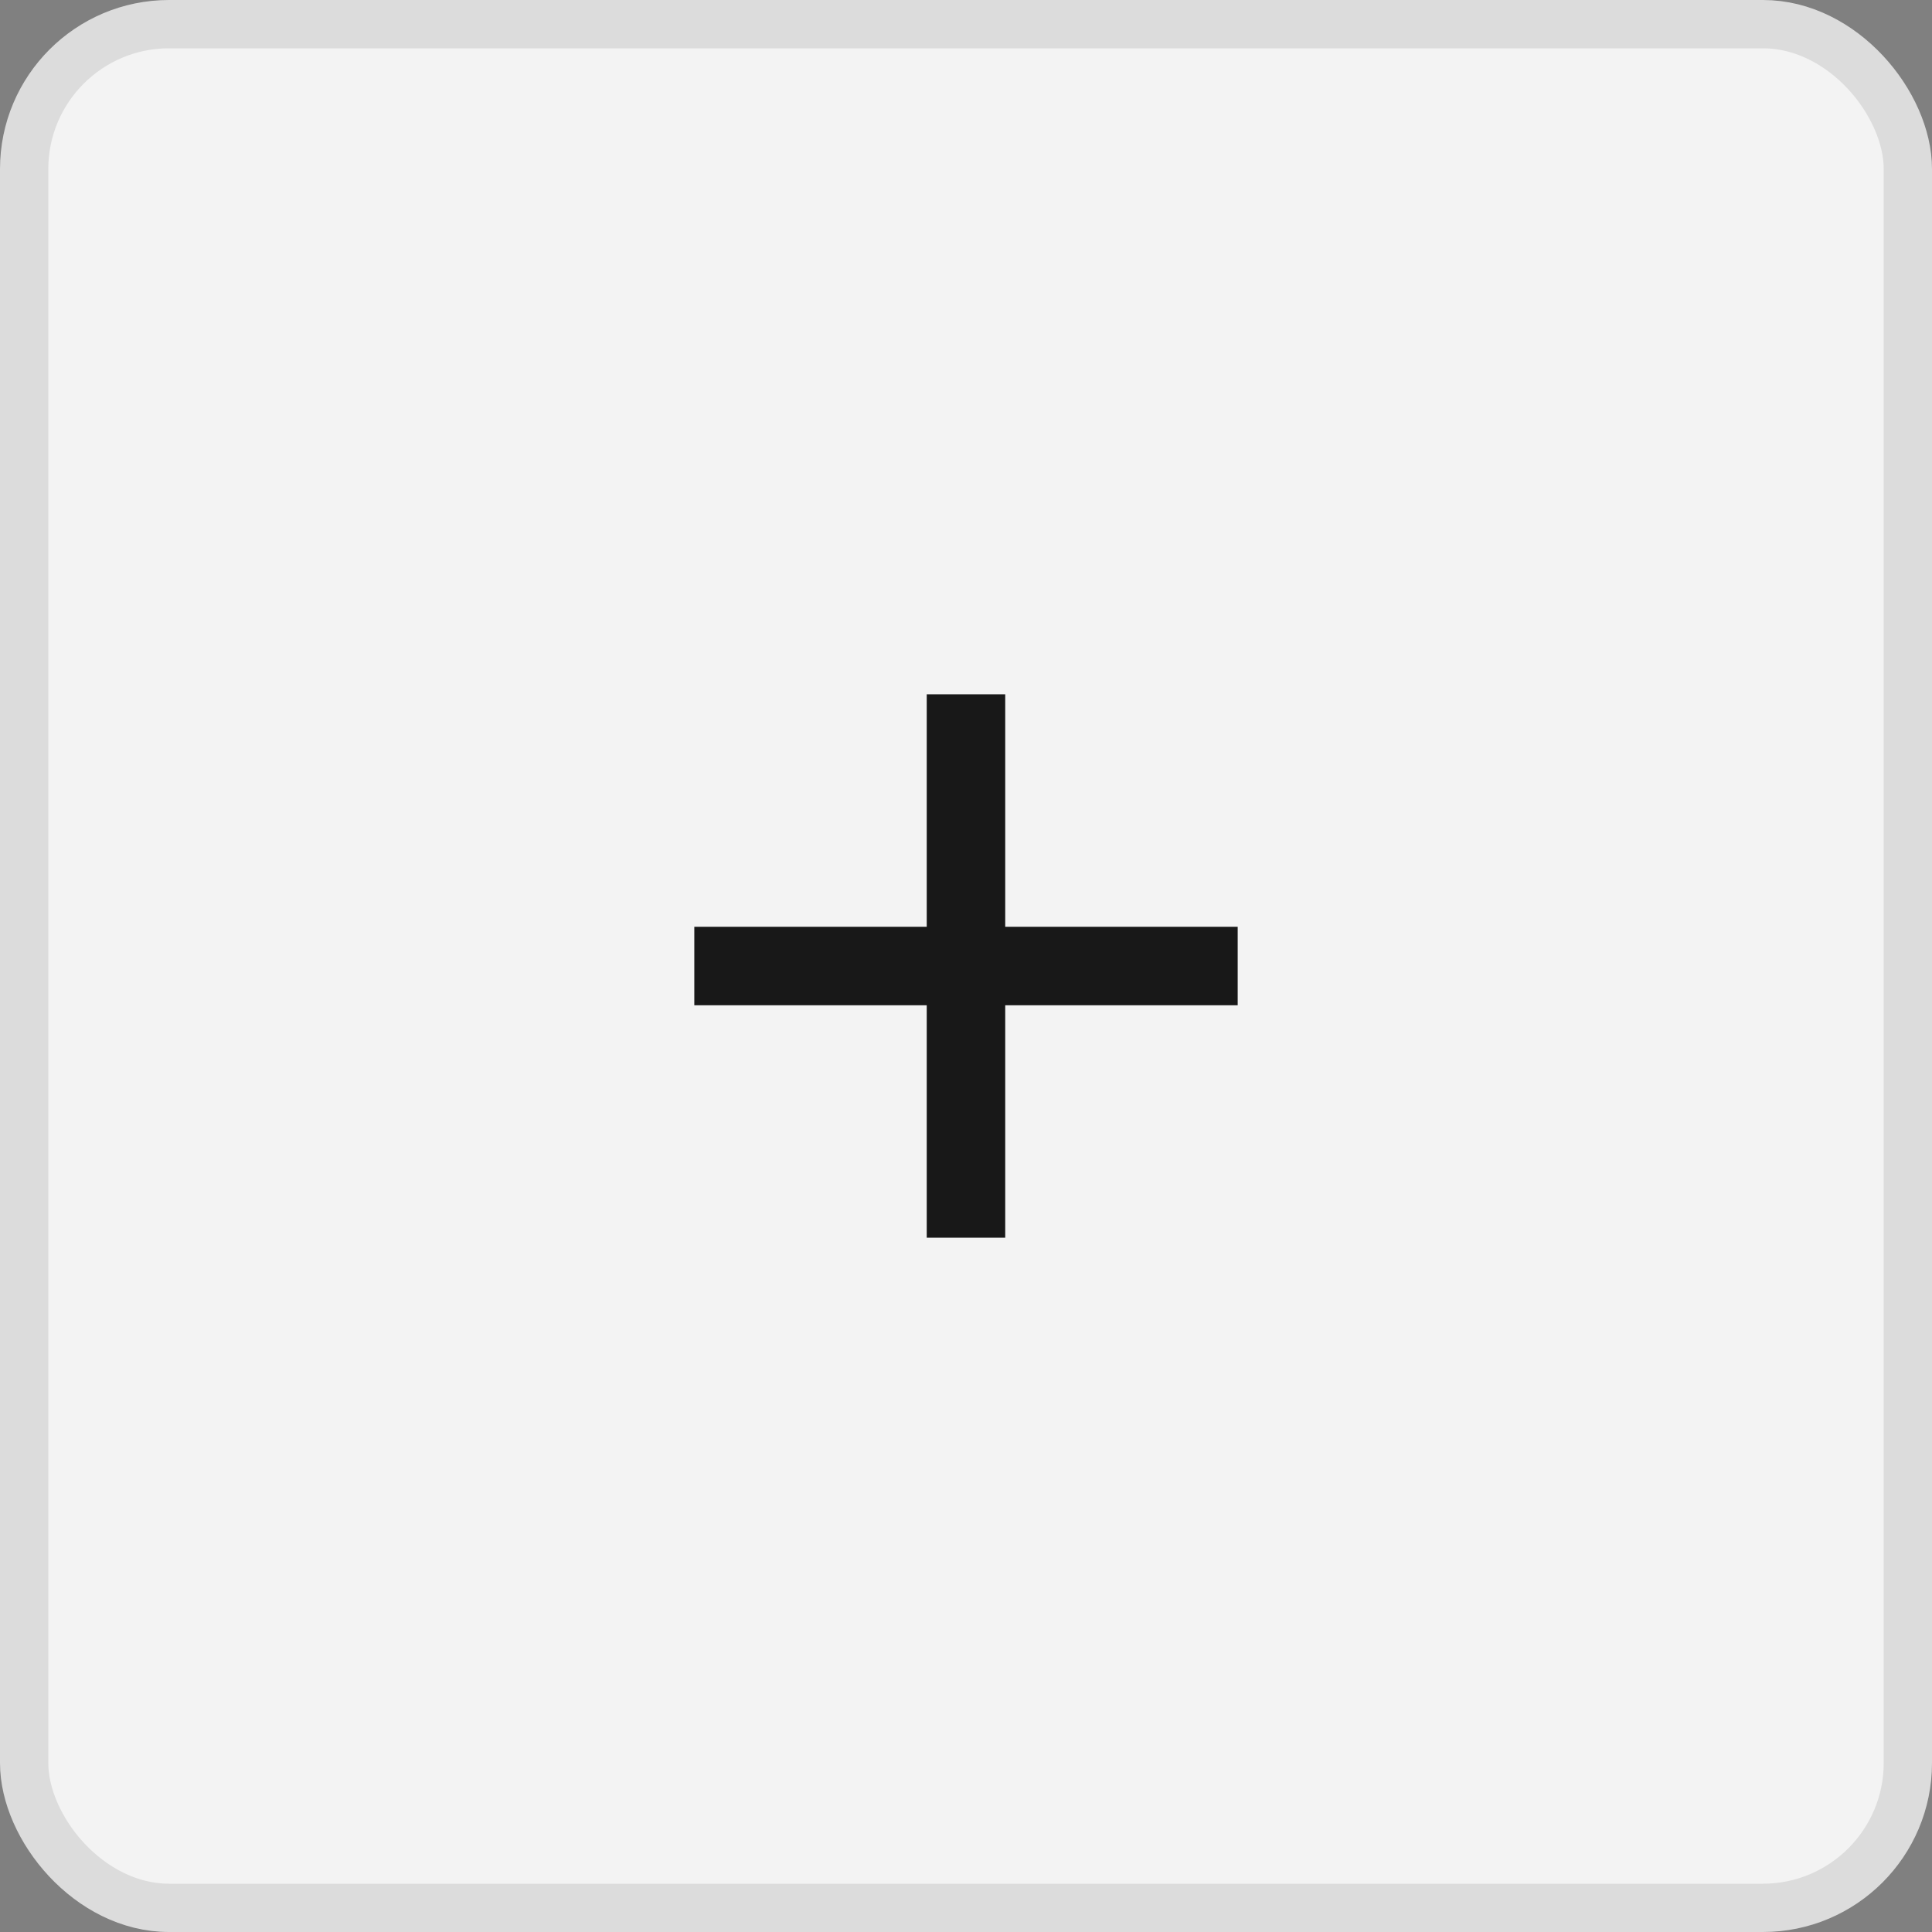
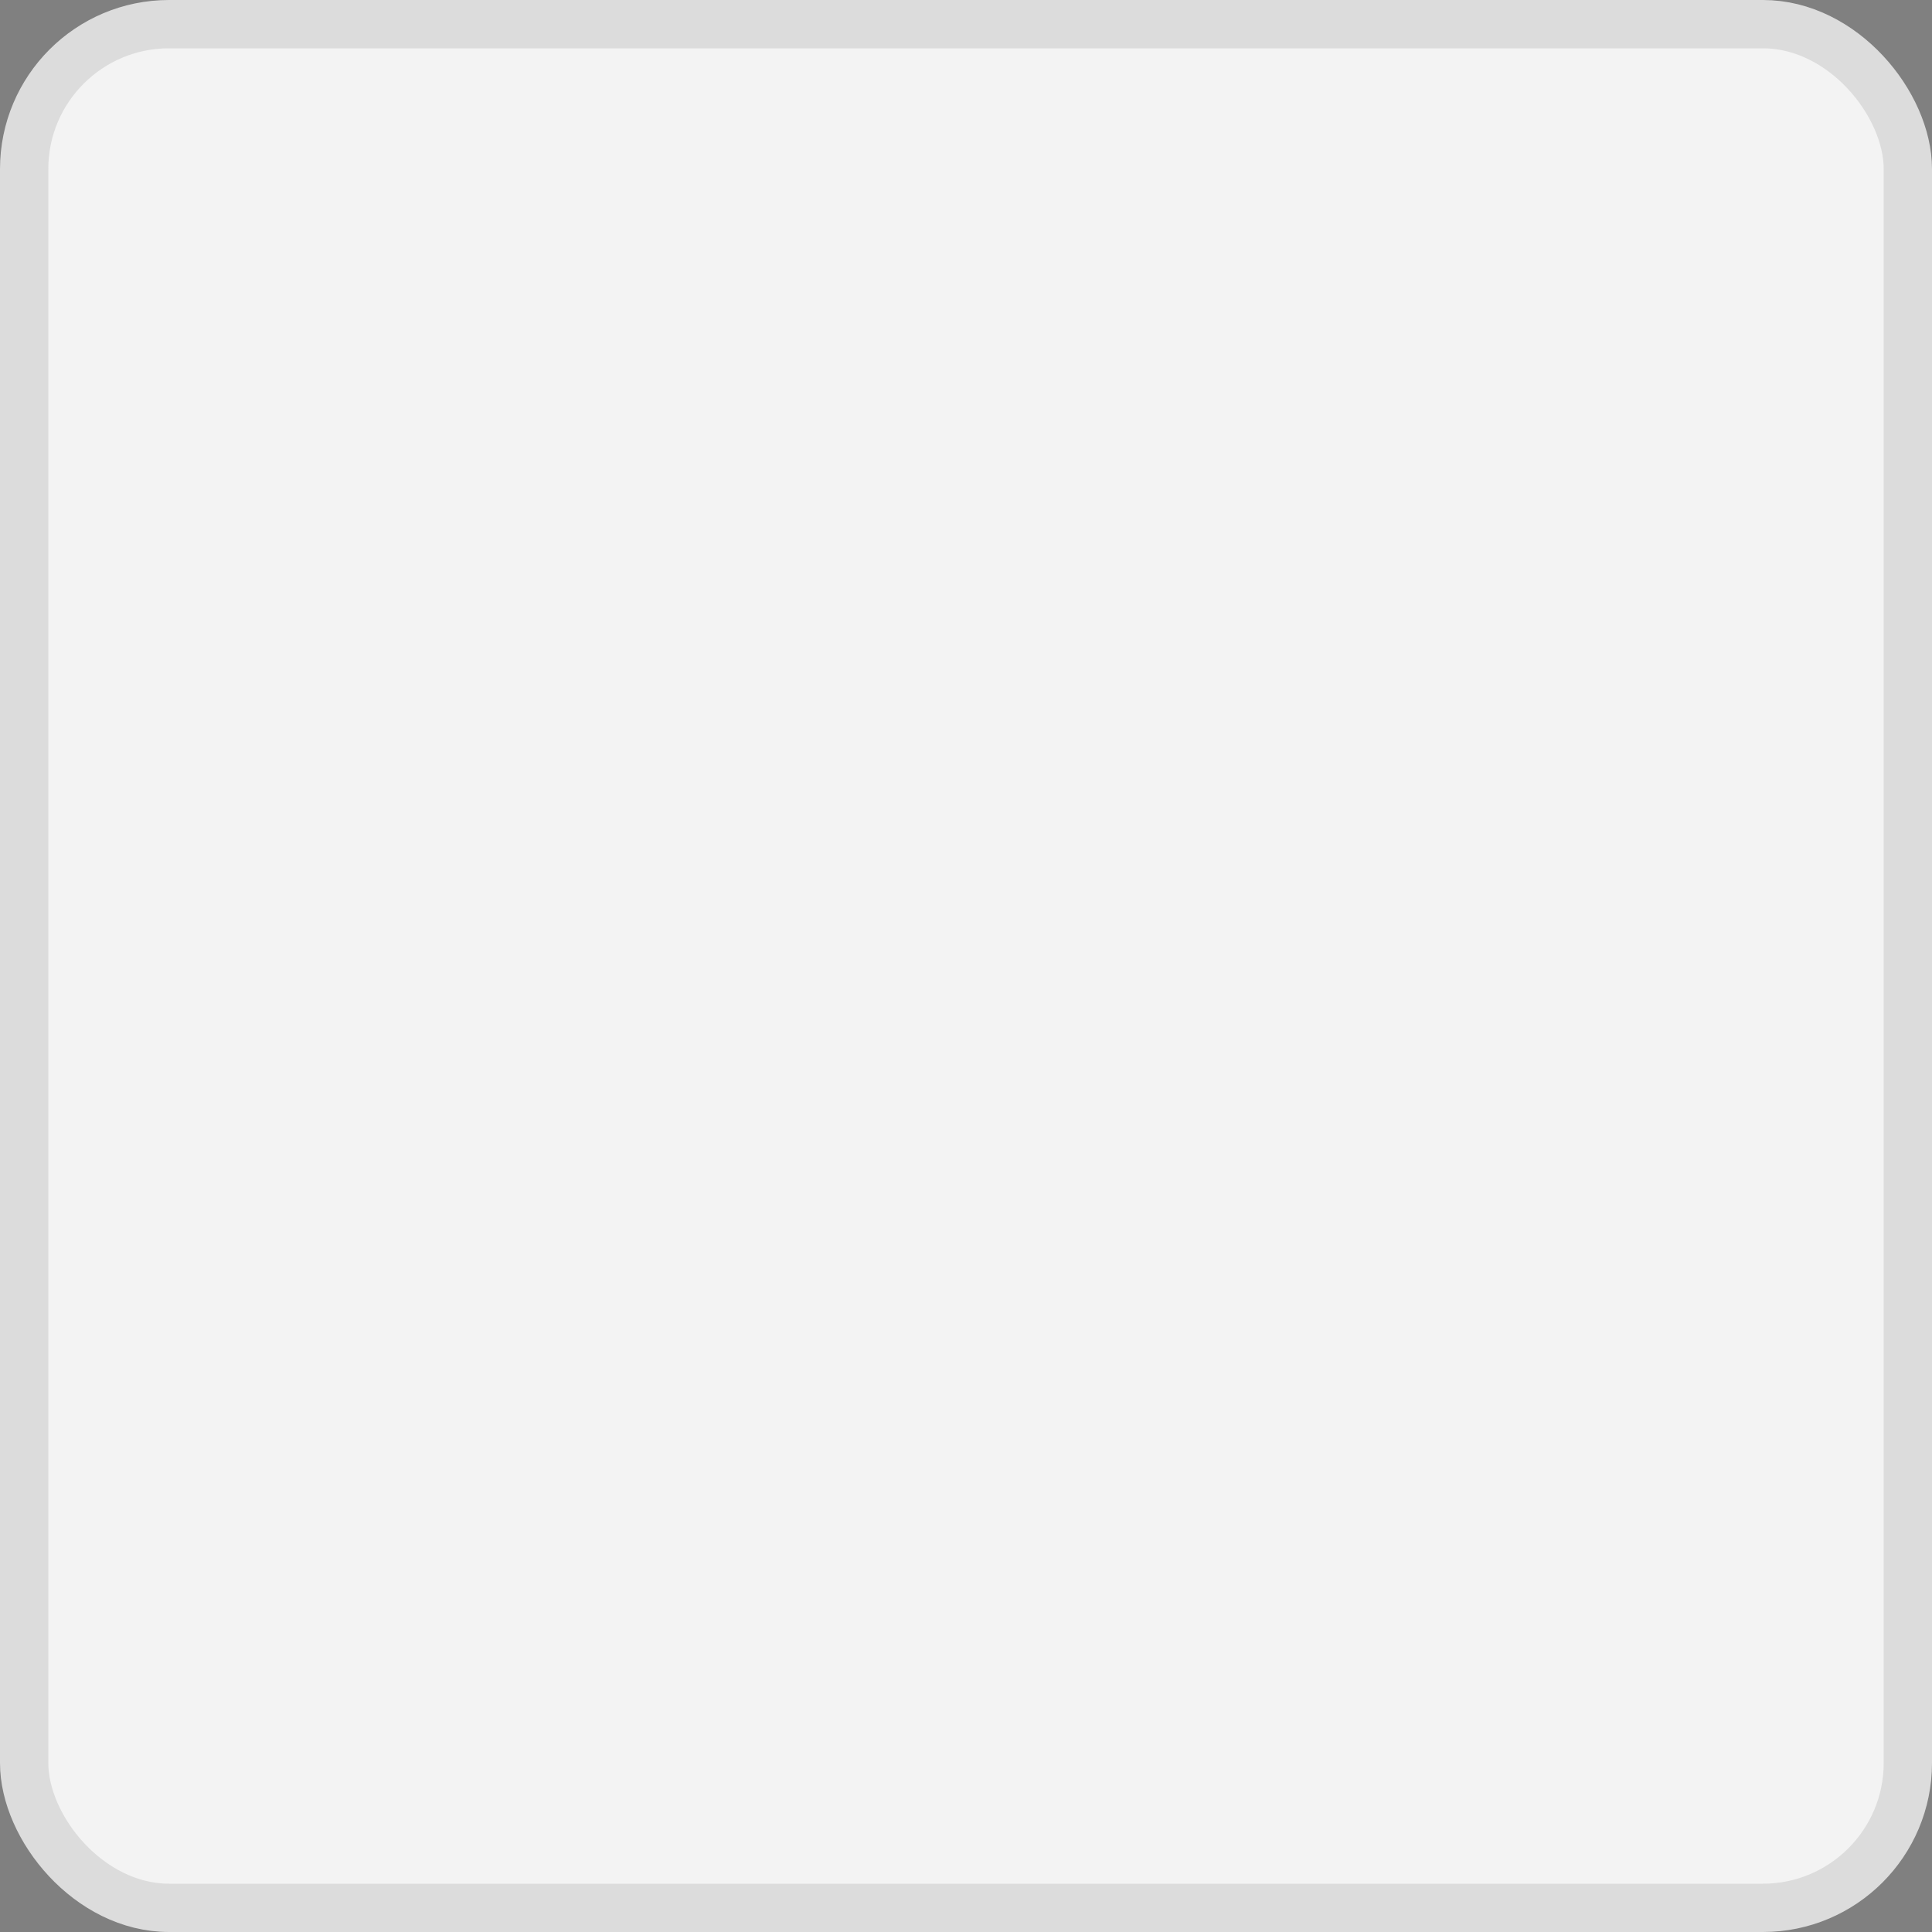
<svg xmlns="http://www.w3.org/2000/svg" width="40px" height="40px" viewBox="0 0 40 40" version="1.1">
  <rect x="0" y="0" width="40" height="40" fill="#808080" stroke="none" />
  <title>切片</title>
  <g id="页面-1" stroke="none" stroke-width="1" fill="none" fill-rule="evenodd">
    <g id="画板备份-4" transform="translate(-886, -666)">
      <g id="数字输入框/两侧调整/大" transform="translate(774, 666)">
        <g id="数字输入框/两侧调整/减" transform="translate(112, 0)">
          <rect id="Rectangle" stroke="#DCDCDC" fill-opacity="0.9" fill="#FFFFFF" x="0.5" y="0.5" width="39" height="39" rx="3" />
          <g id="1.Bace基础/3.Icon图标/Line/16px/add" transform="translate(10, 10)">
            <polygon id="矩形" points="20 0 20 20 0 20 0 0" />
-             <polygon id="Union" fill-opacity="0.9" fill="#000000" points="9.187 15.625 10.812 15.625 10.812 10.813 15.625 10.813 15.625 9.188 10.812 9.188 10.812 4.375 9.187 4.375 9.187 9.188 4.375 9.188 4.375 10.813 9.187 10.813" />
          </g>
        </g>
      </g>
    </g>
  </g>
</svg>